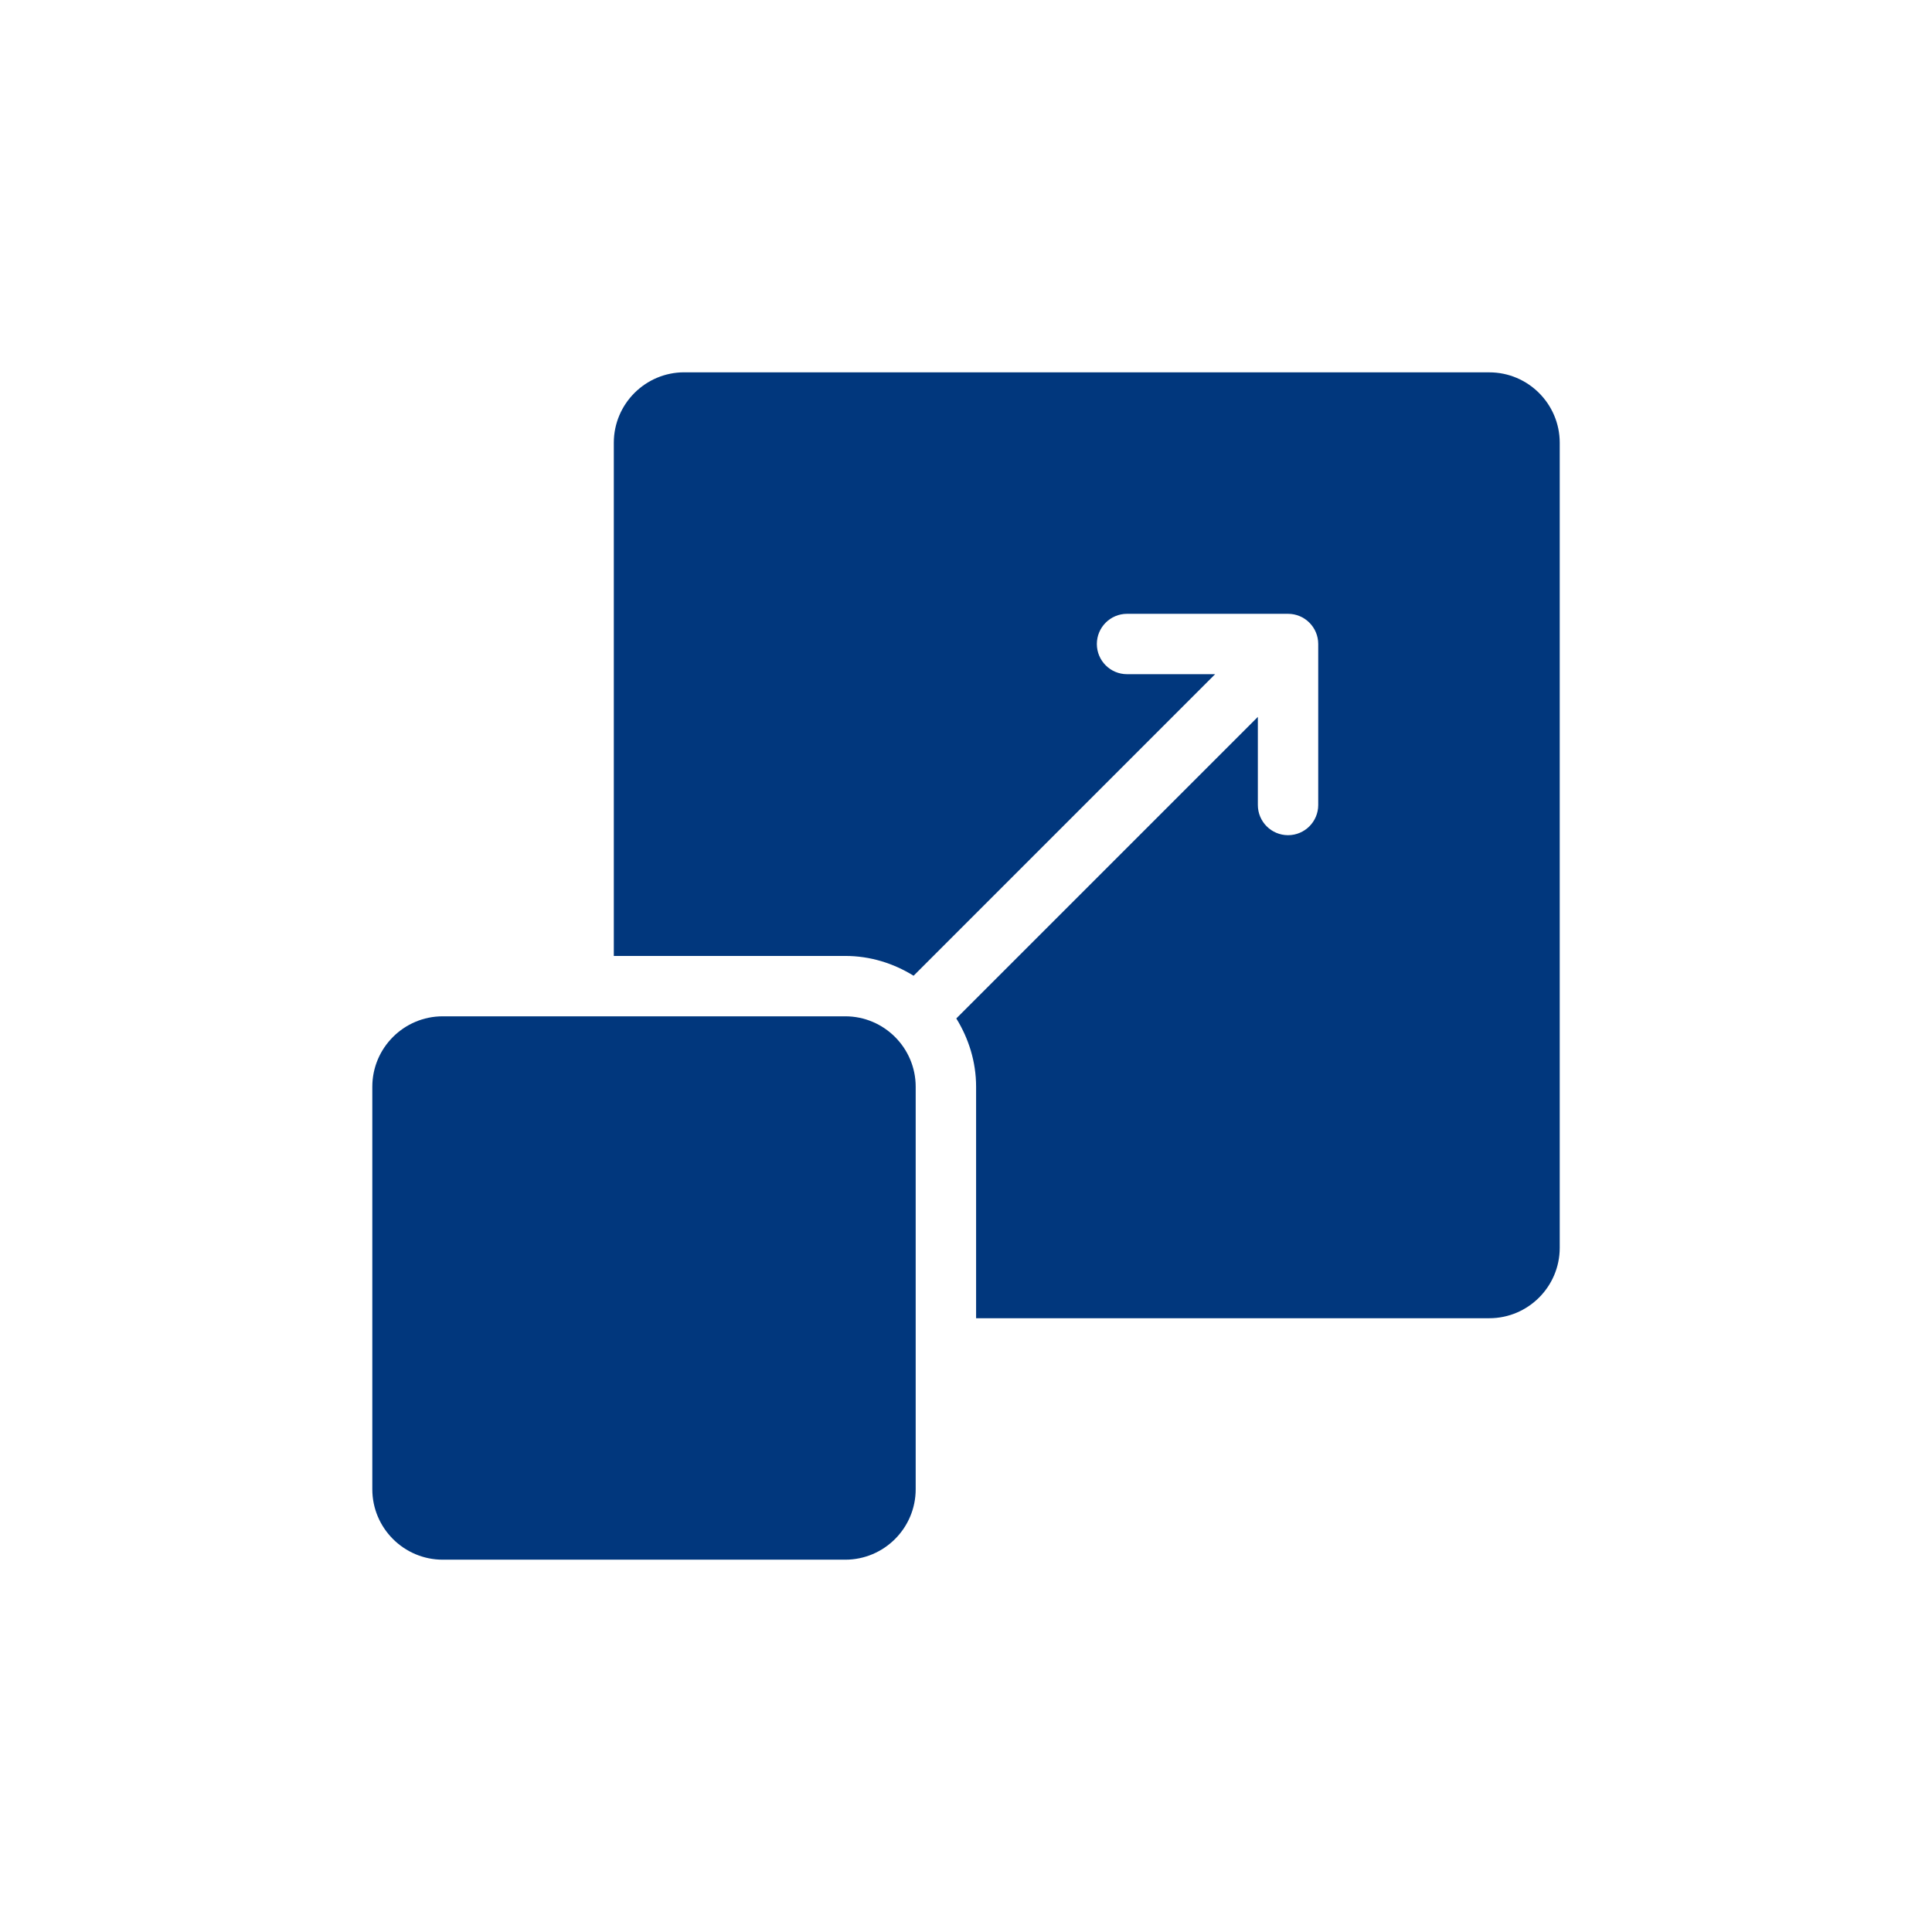
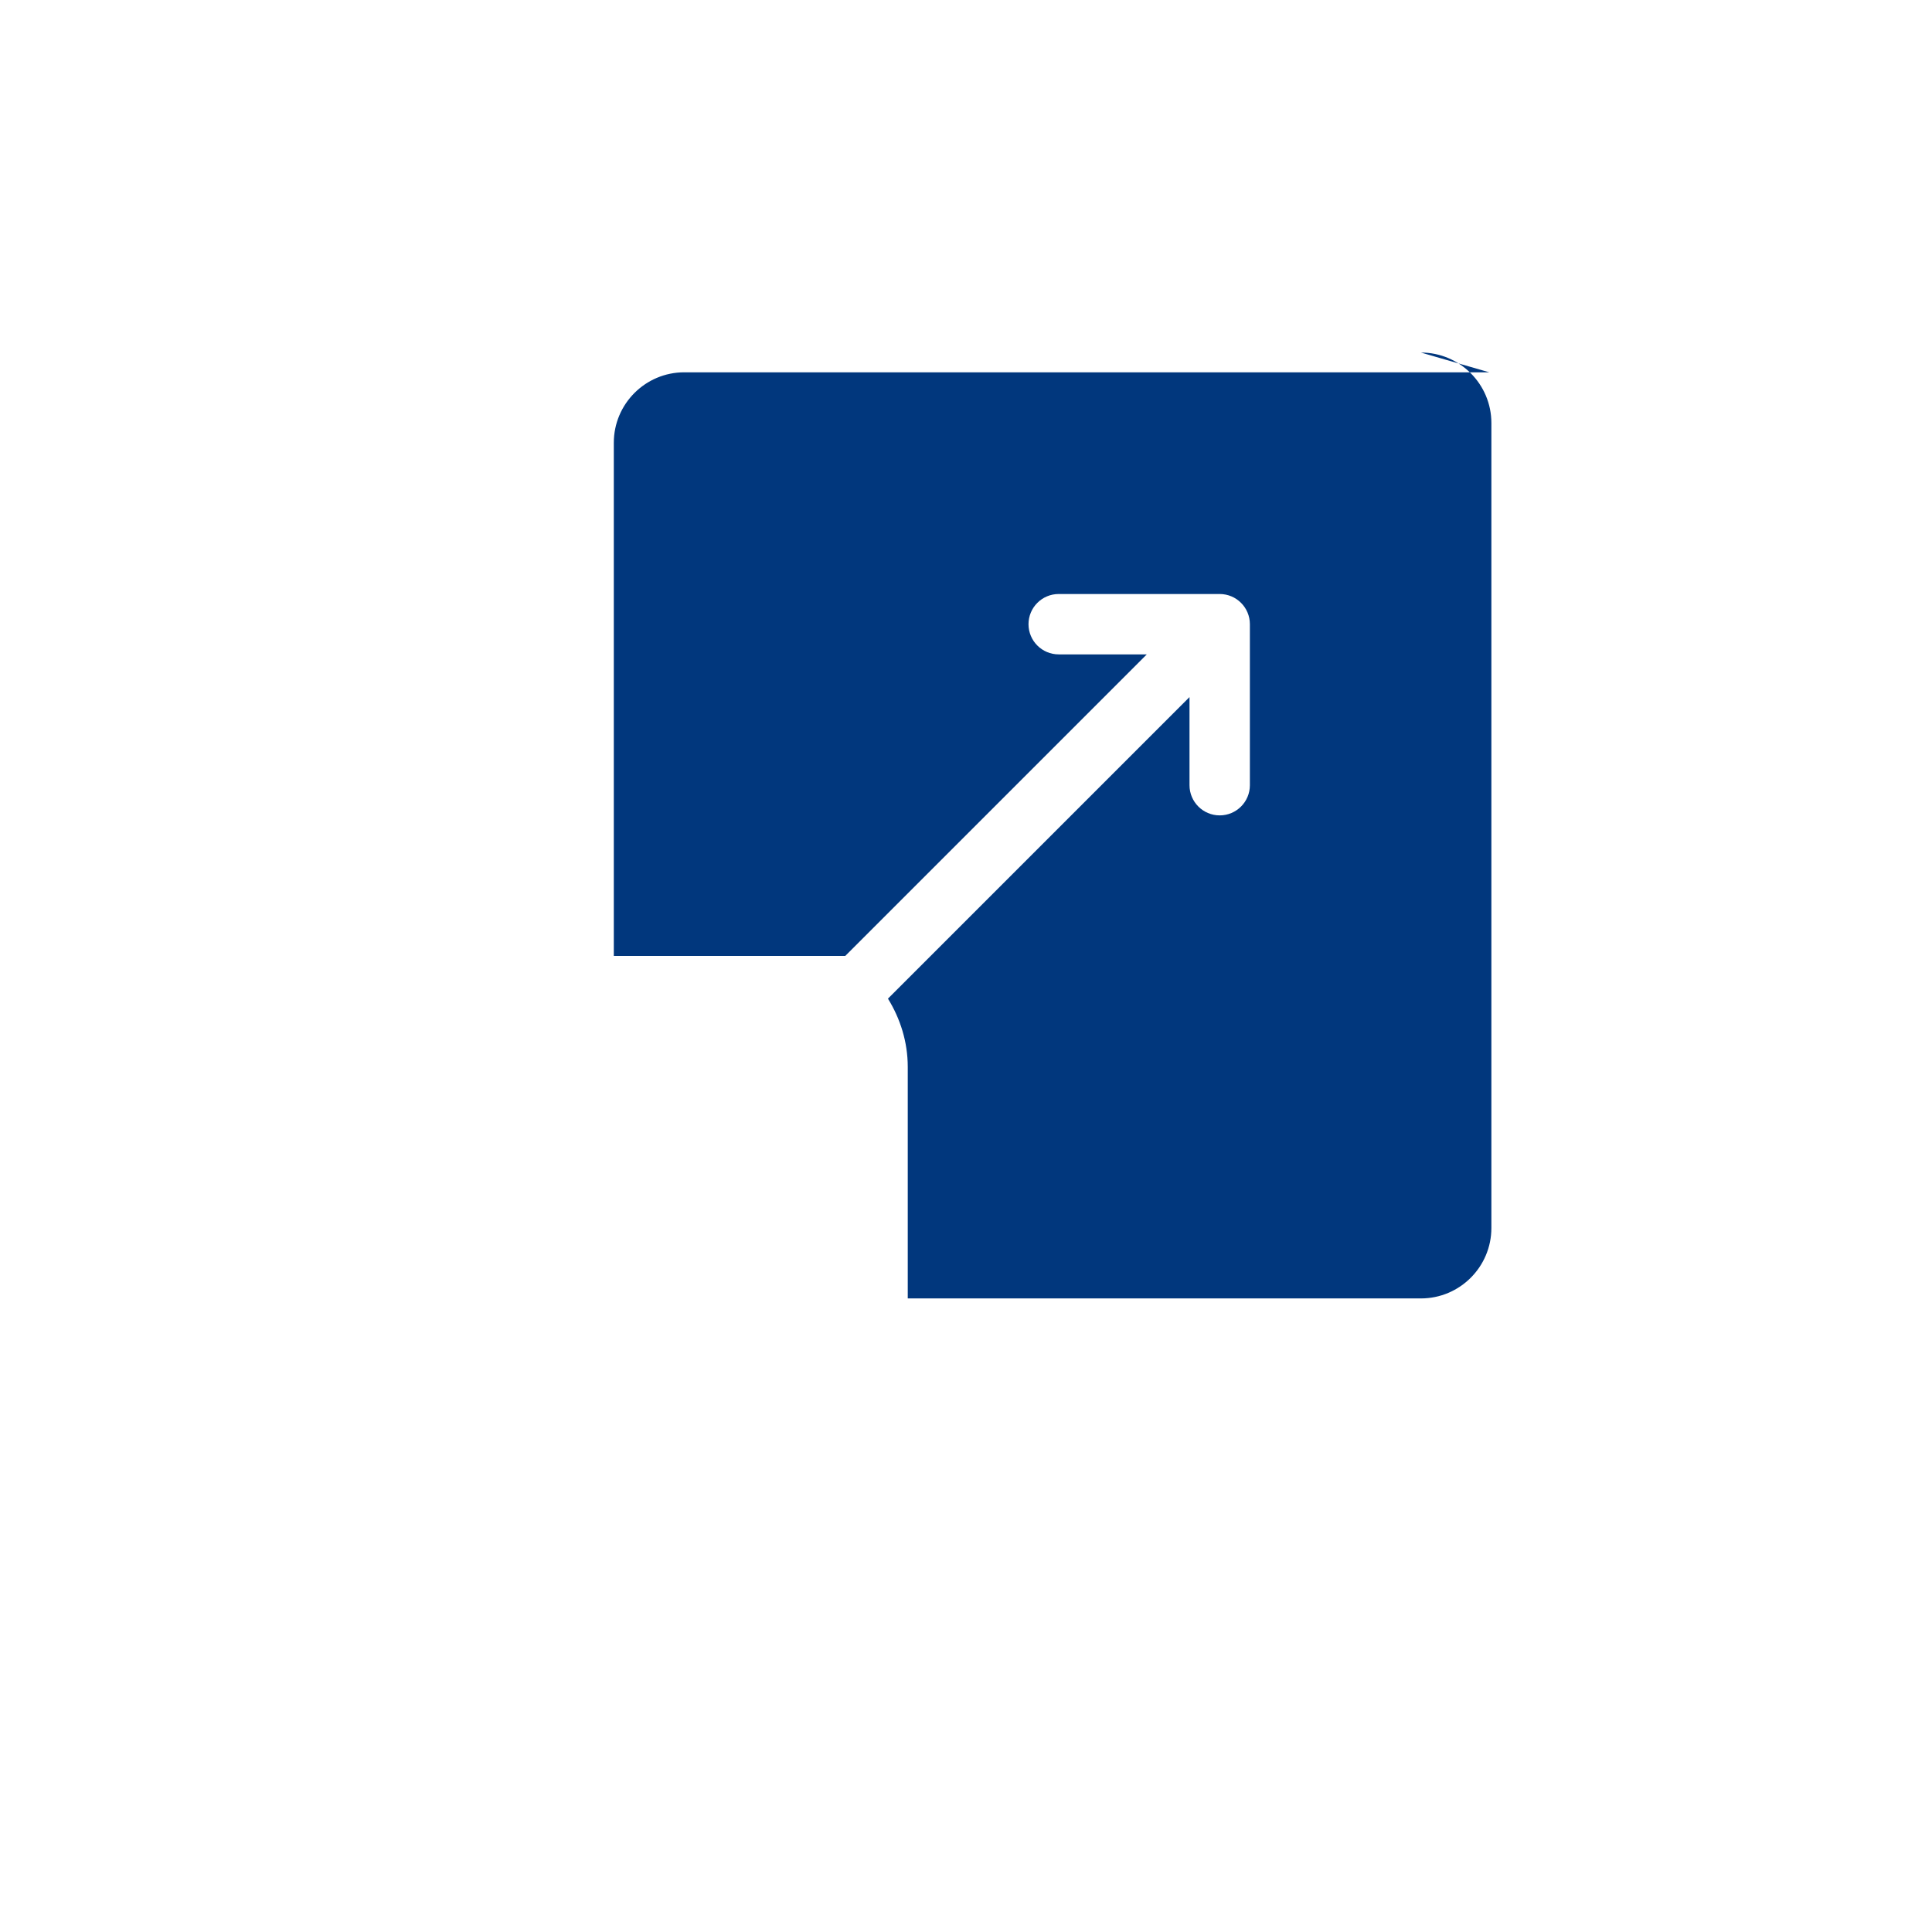
<svg xmlns="http://www.w3.org/2000/svg" id="Glyph" enable-background="new 0 0 48 48" viewBox="0 0 48 48" width="300" height="300" version="1.1">
  <g width="100%" height="100%" transform="matrix(1,0,0,1,0,0)">
    <g>
-       <path d="m21 25.25h-10c-.965 0-1.75.785-1.75 1.75v10c0 .965.785 1.75 1.75 1.75h10c.965 0 1.75-.785 1.75-1.75v-10c0-.965-.785-1.75-1.75-1.75z" fill="#01377d" fill-opacity="1" data-original-color="#000000ff" stroke="none" stroke-opacity="1" />
-       <path d="m37 9.25h-20c-.965 0-1.75.785-1.75 1.75v12.75h5.75c.624 0 1.202.185 1.698.492l7.492-7.492h-2.189c-.414 0-.75-.336-.75-.75s.336-.75.75-.75h4c.414 0 .75.336.75.75v4c0 .414-.336.75-.75.75s-.75-.336-.75-.75v-2.189l-7.492 7.492c.306.496.492 1.074.492 1.698v5.75h12.75c.965 0 1.75-.785 1.75-1.75v-20c0-.965-.785-1.75-1.75-1.75z" fill="#01377d" fill-opacity="1" data-original-color="#000000ff" stroke="none" stroke-opacity="1" />
+       <path d="m37 9.25h-20c-.965 0-1.75.785-1.75 1.75v12.75h5.75l7.492-7.492h-2.189c-.414 0-.75-.336-.75-.75s.336-.75.75-.75h4c.414 0 .75.336.75.75v4c0 .414-.336.75-.75.75s-.75-.336-.75-.75v-2.189l-7.492 7.492c.306.496.492 1.074.492 1.698v5.75h12.75c.965 0 1.75-.785 1.75-1.75v-20c0-.965-.785-1.75-1.75-1.75z" fill="#01377d" fill-opacity="1" data-original-color="#000000ff" stroke="none" stroke-opacity="1" />
    </g>
  </g>
</svg>